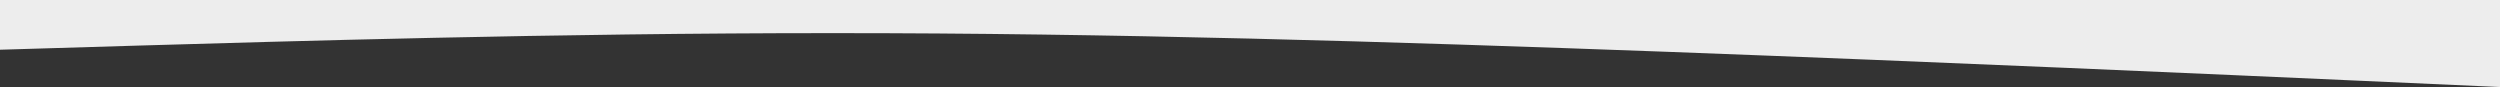
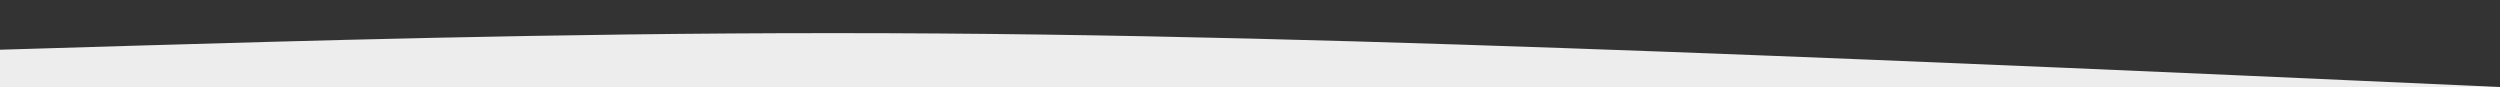
<svg xmlns="http://www.w3.org/2000/svg" width="1929" height="67.142" viewBox="0 0 1929 67.142">
  <rect x="0" y="0" width="1929" height="67.142" fill="#333333" stroke="none" />
-   <path id="iStock-1251062842_Converted_" data-name="iStock-1251062842 [Converted]" d="M0,134.367l107.167-3.207c107.167-3.087,321.5-9.682,535.833-9.592,214.333-.09,428.667,6.5,643,14.388,214.333,8,428.667,17.595,535.833,22.391l107.167,4.8V96H0Z" transform="translate(0 -96)" fill="#ededed" />
+   <path id="iStock-1251062842_Converted_" data-name="iStock-1251062842 [Converted]" d="M0,134.367l107.167-3.207c107.167-3.087,321.5-9.682,535.833-9.592,214.333-.09,428.667,6.5,643,14.388,214.333,8,428.667,17.595,535.833,22.391l107.167,4.8H0Z" transform="translate(0 -96)" fill="#ededed" />
</svg>